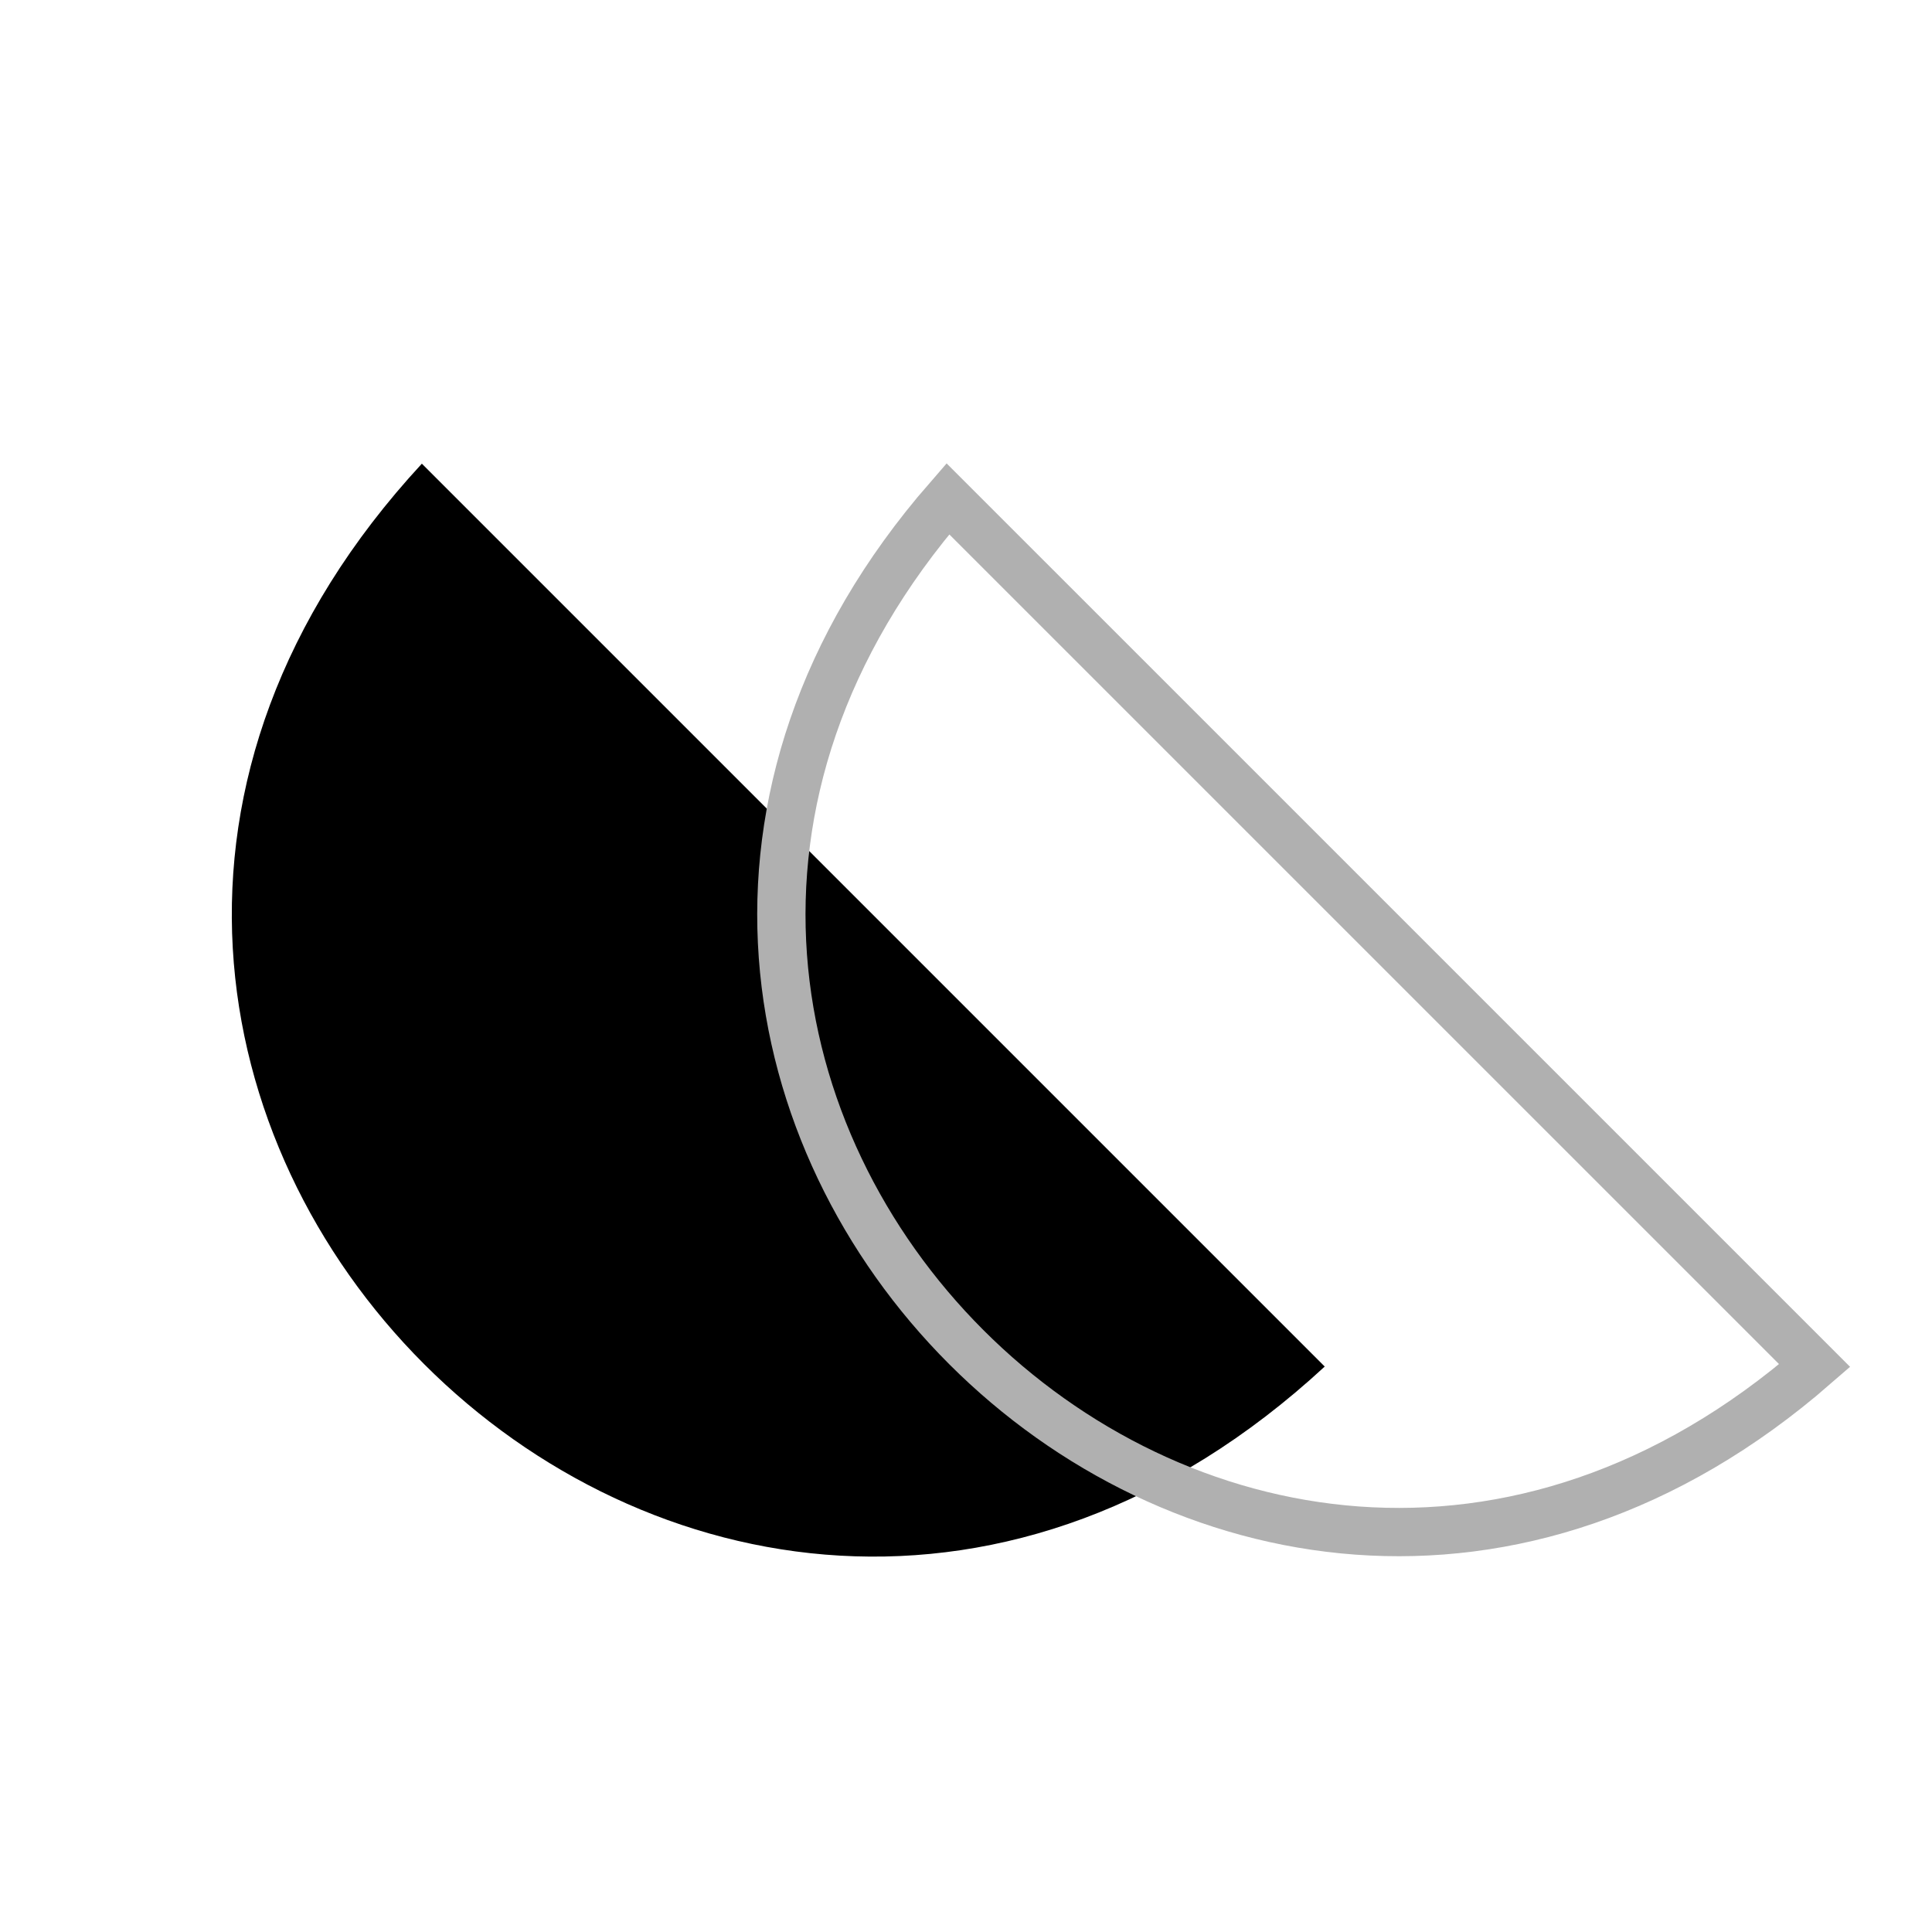
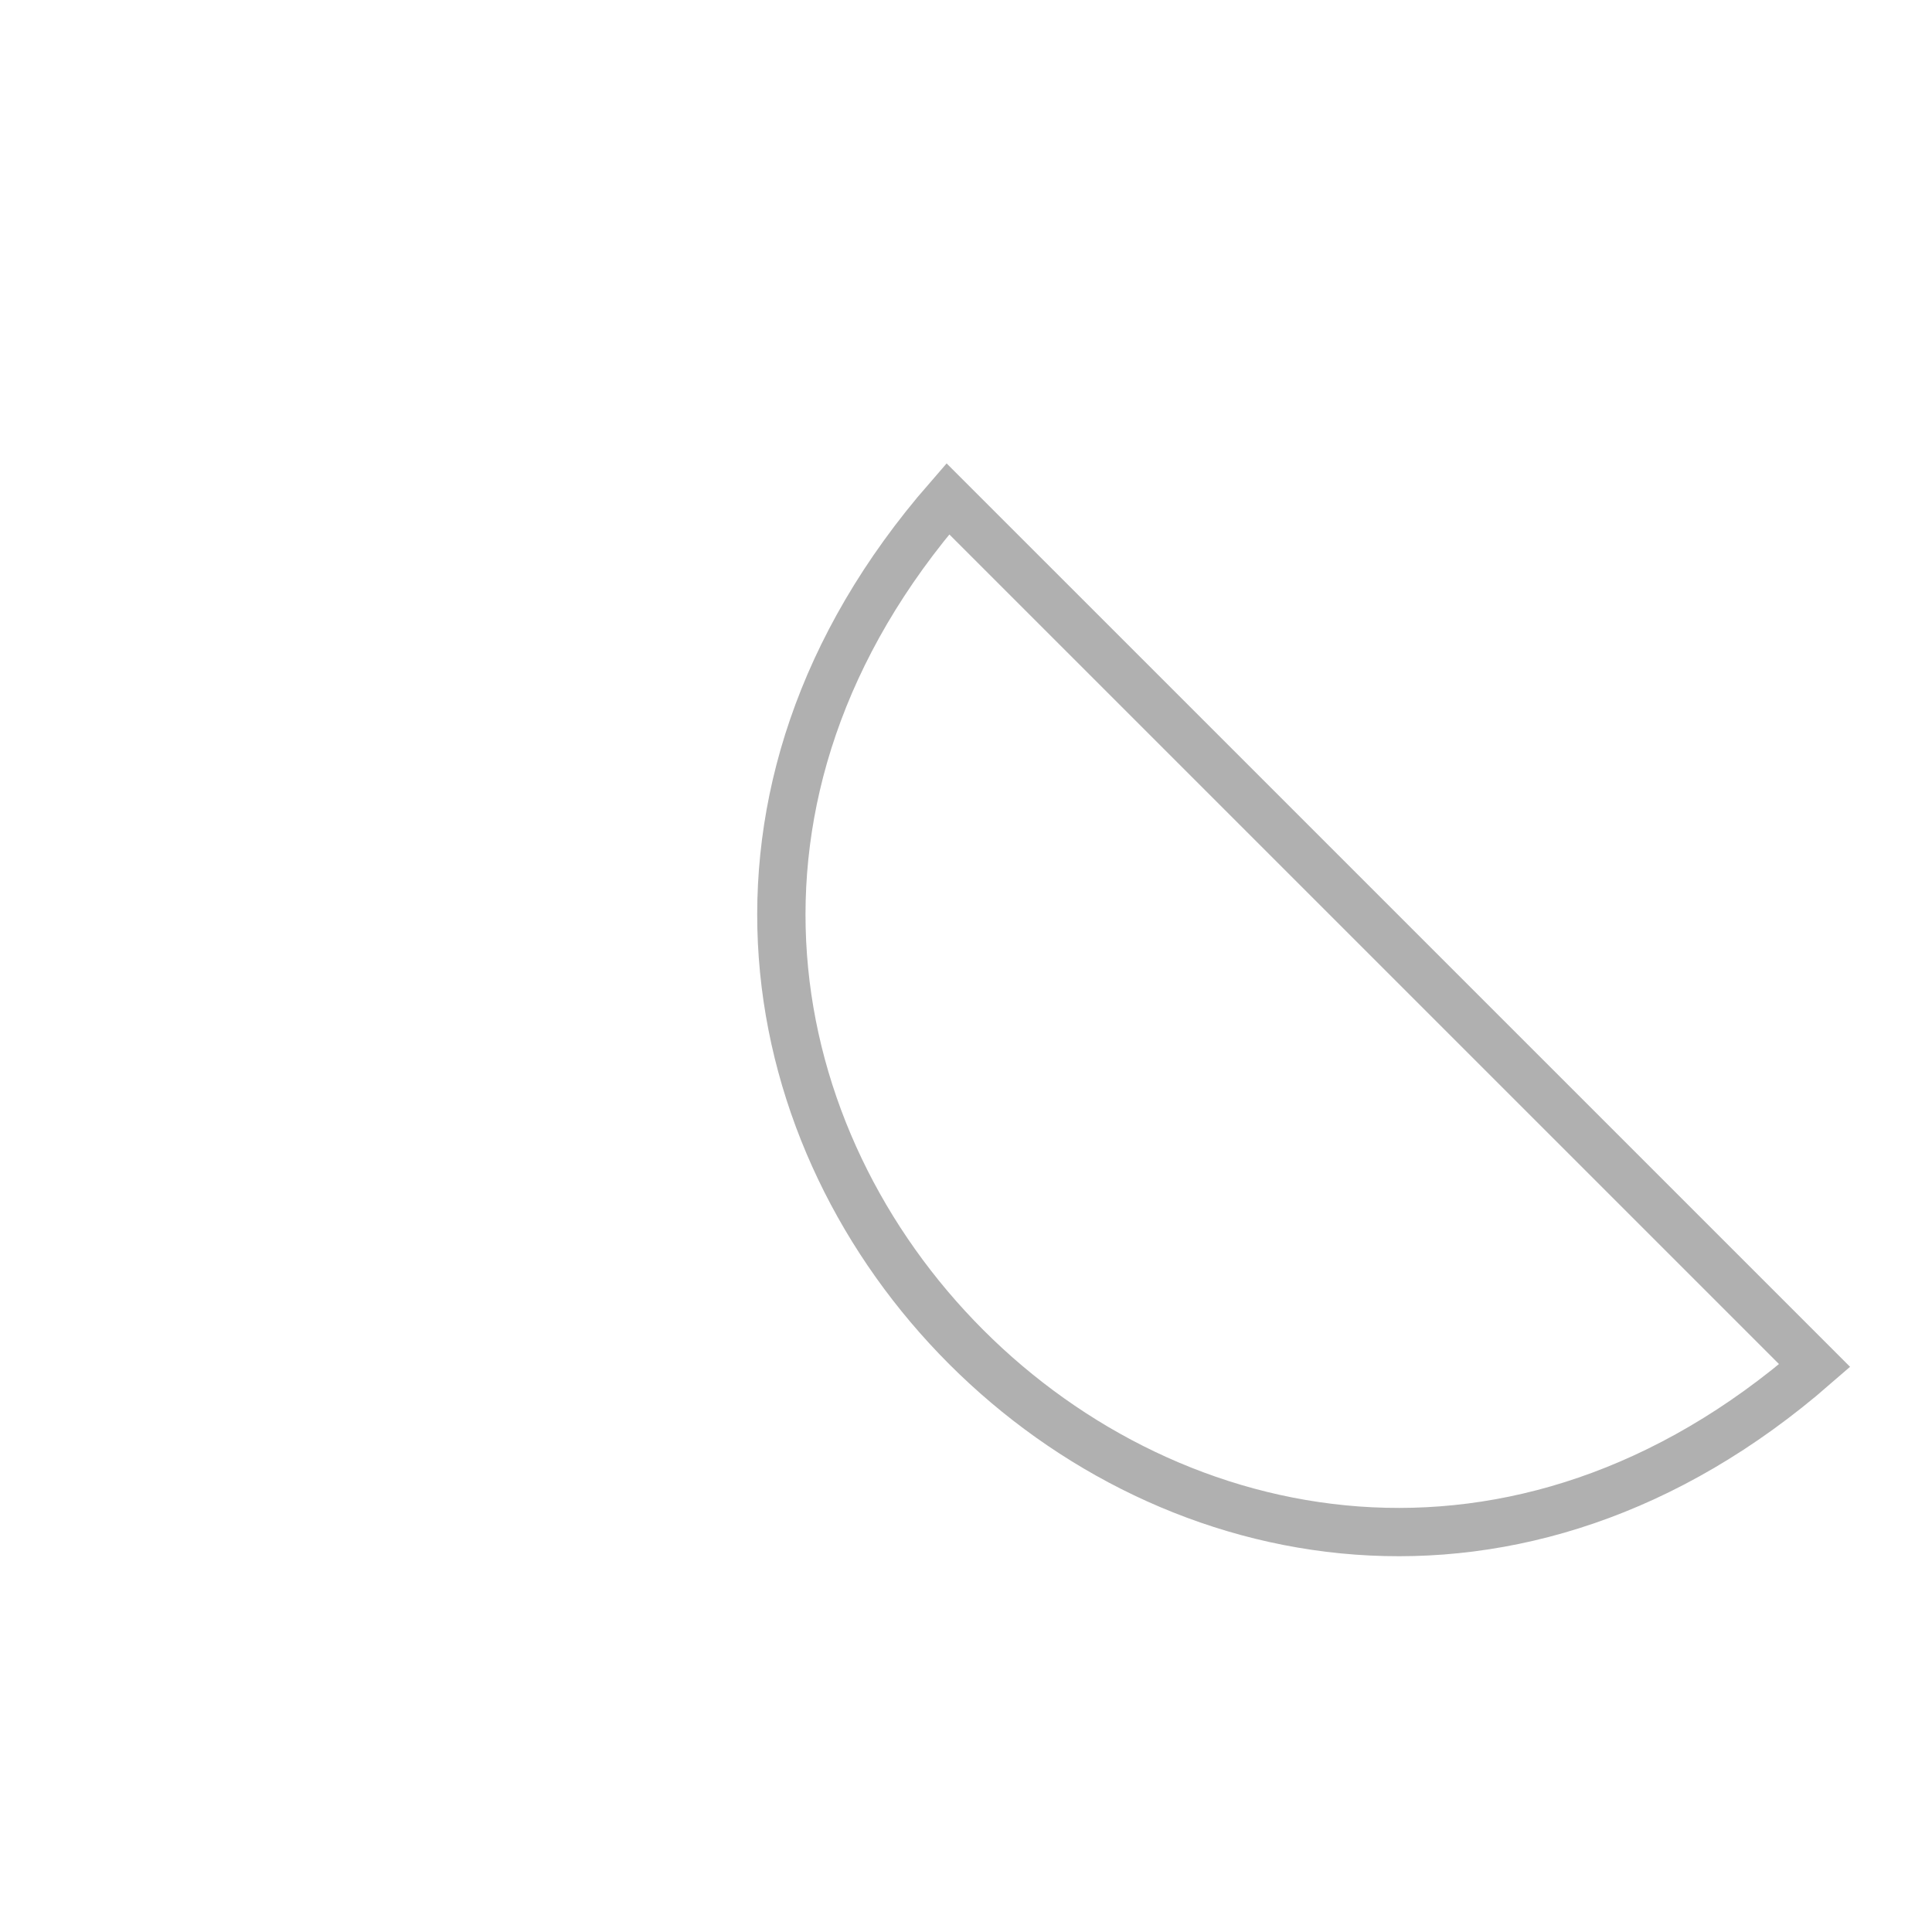
<svg xmlns="http://www.w3.org/2000/svg" width="40" height="40" viewBox="0 0 40 40" fill="none">
-   <path d="M27.427 28.293C14.533 40.203 -3.171 22.48 8.734 9.6L27.43 28.296L27.427 28.293Z" fill="black" />
  <path d="M37.571 28.273C25.316 38.934 8.966 22.572 19.624 10.327L37.571 28.273Z" stroke="#B0B0B0" />
</svg>